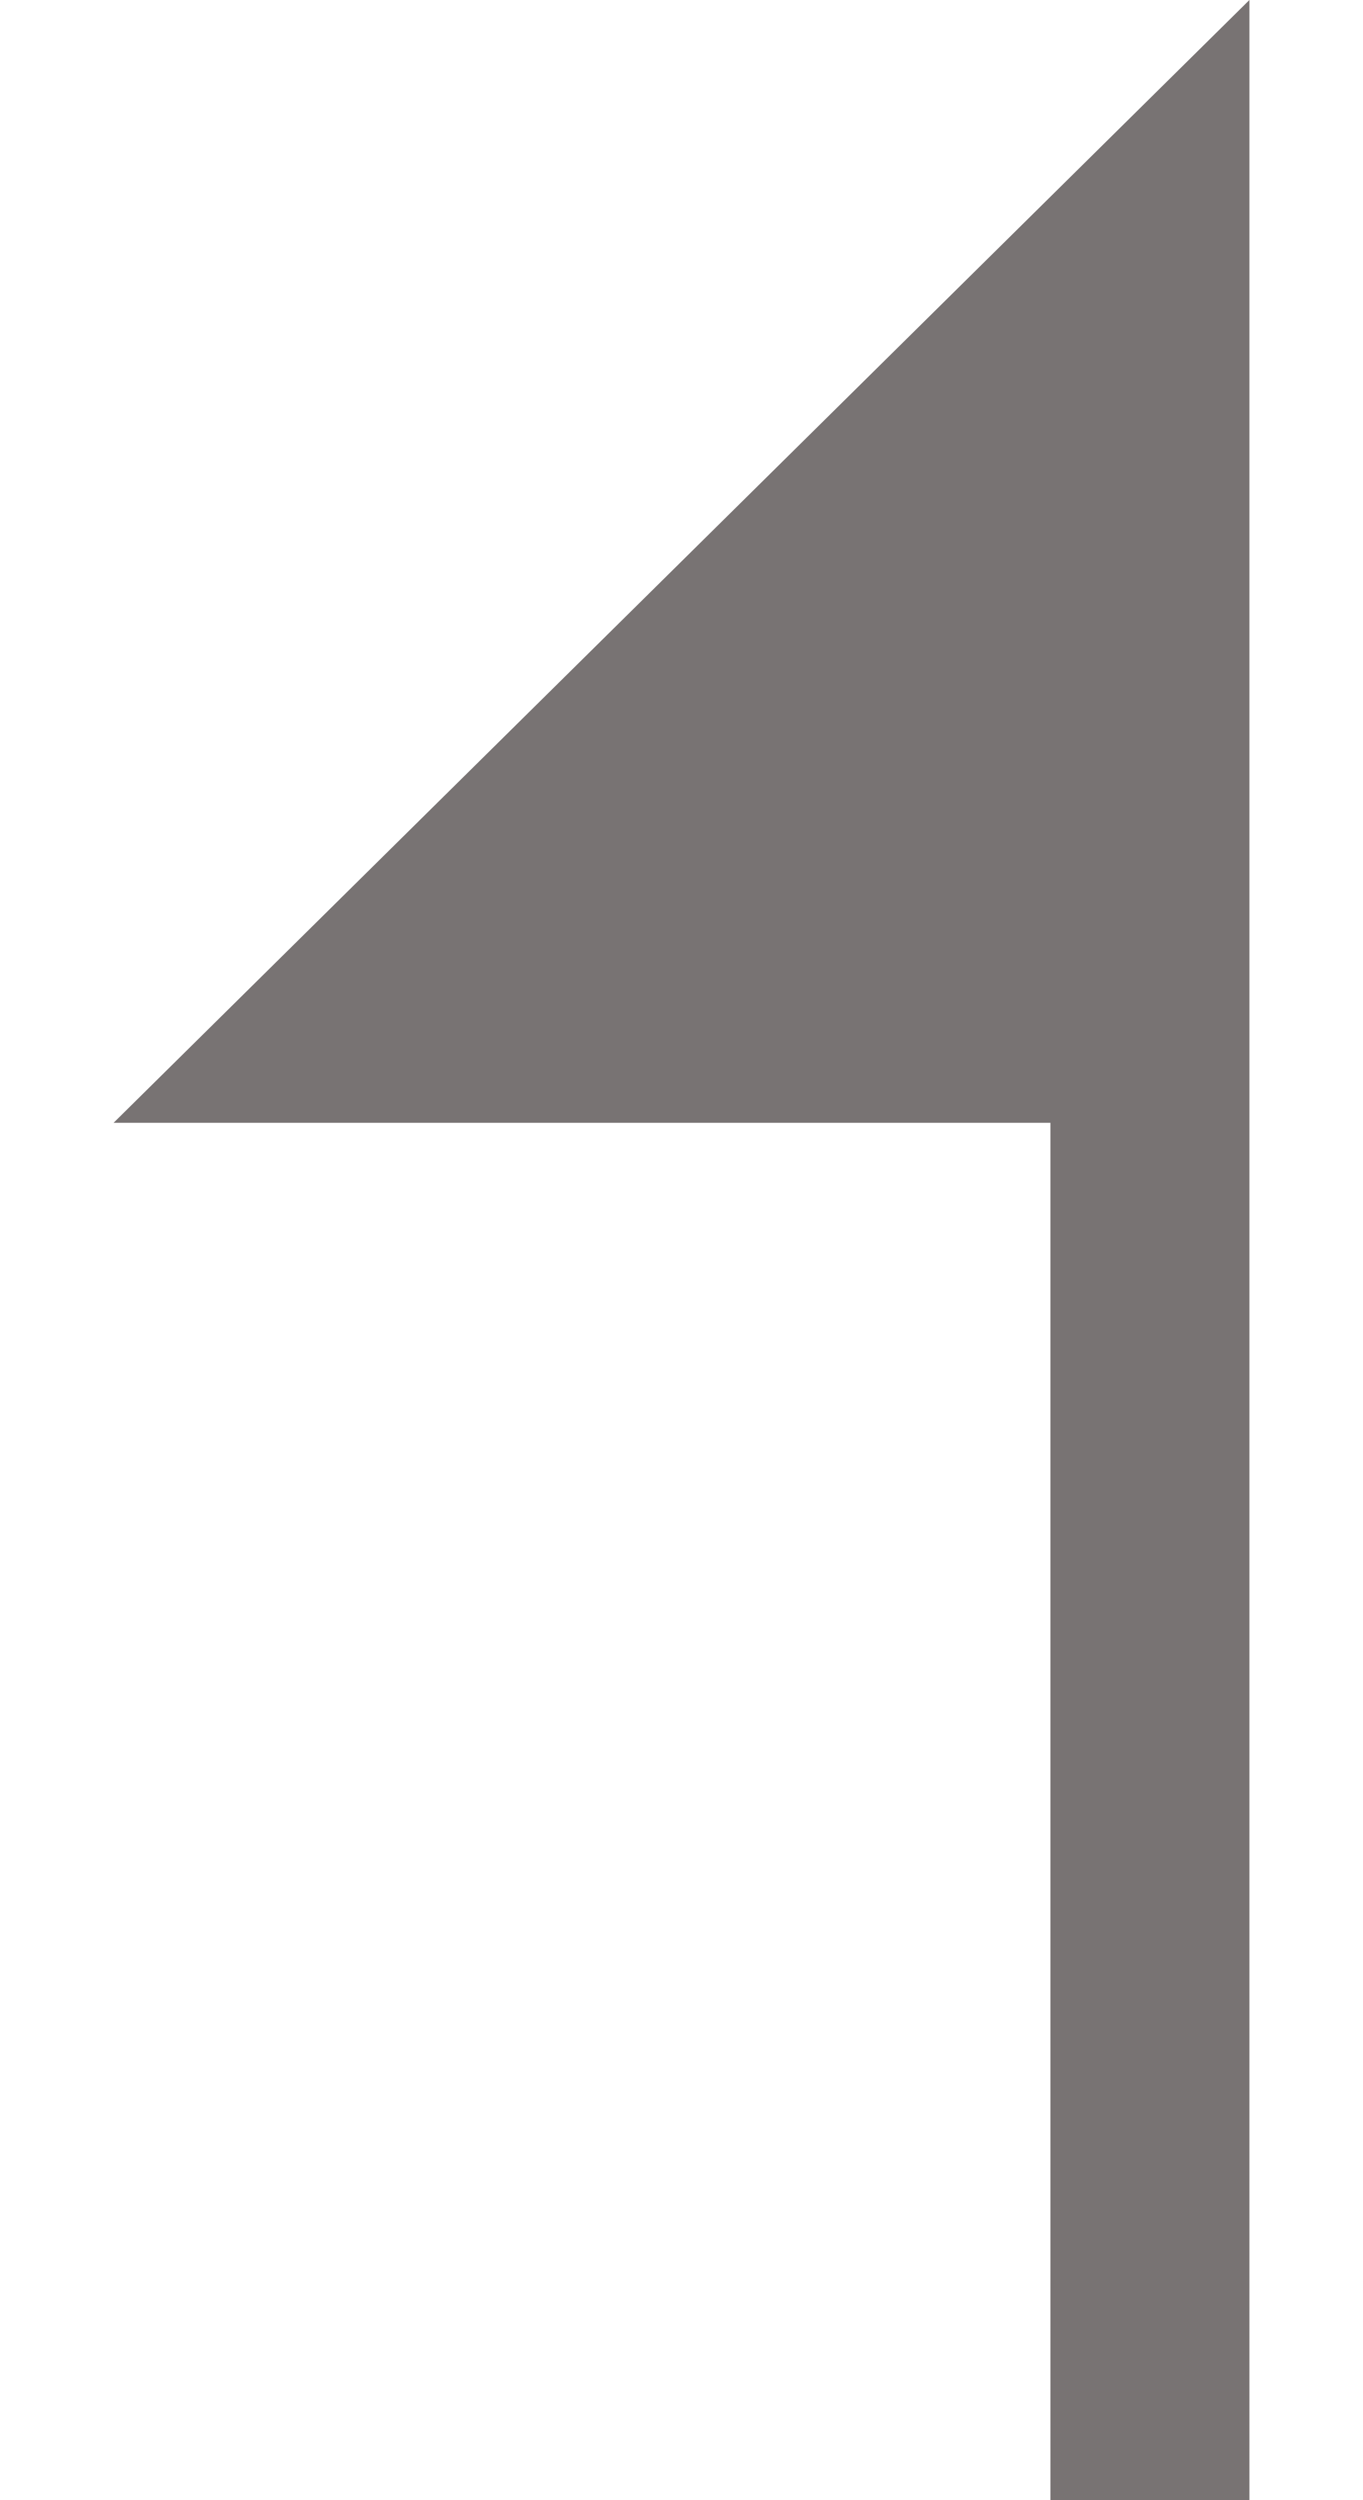
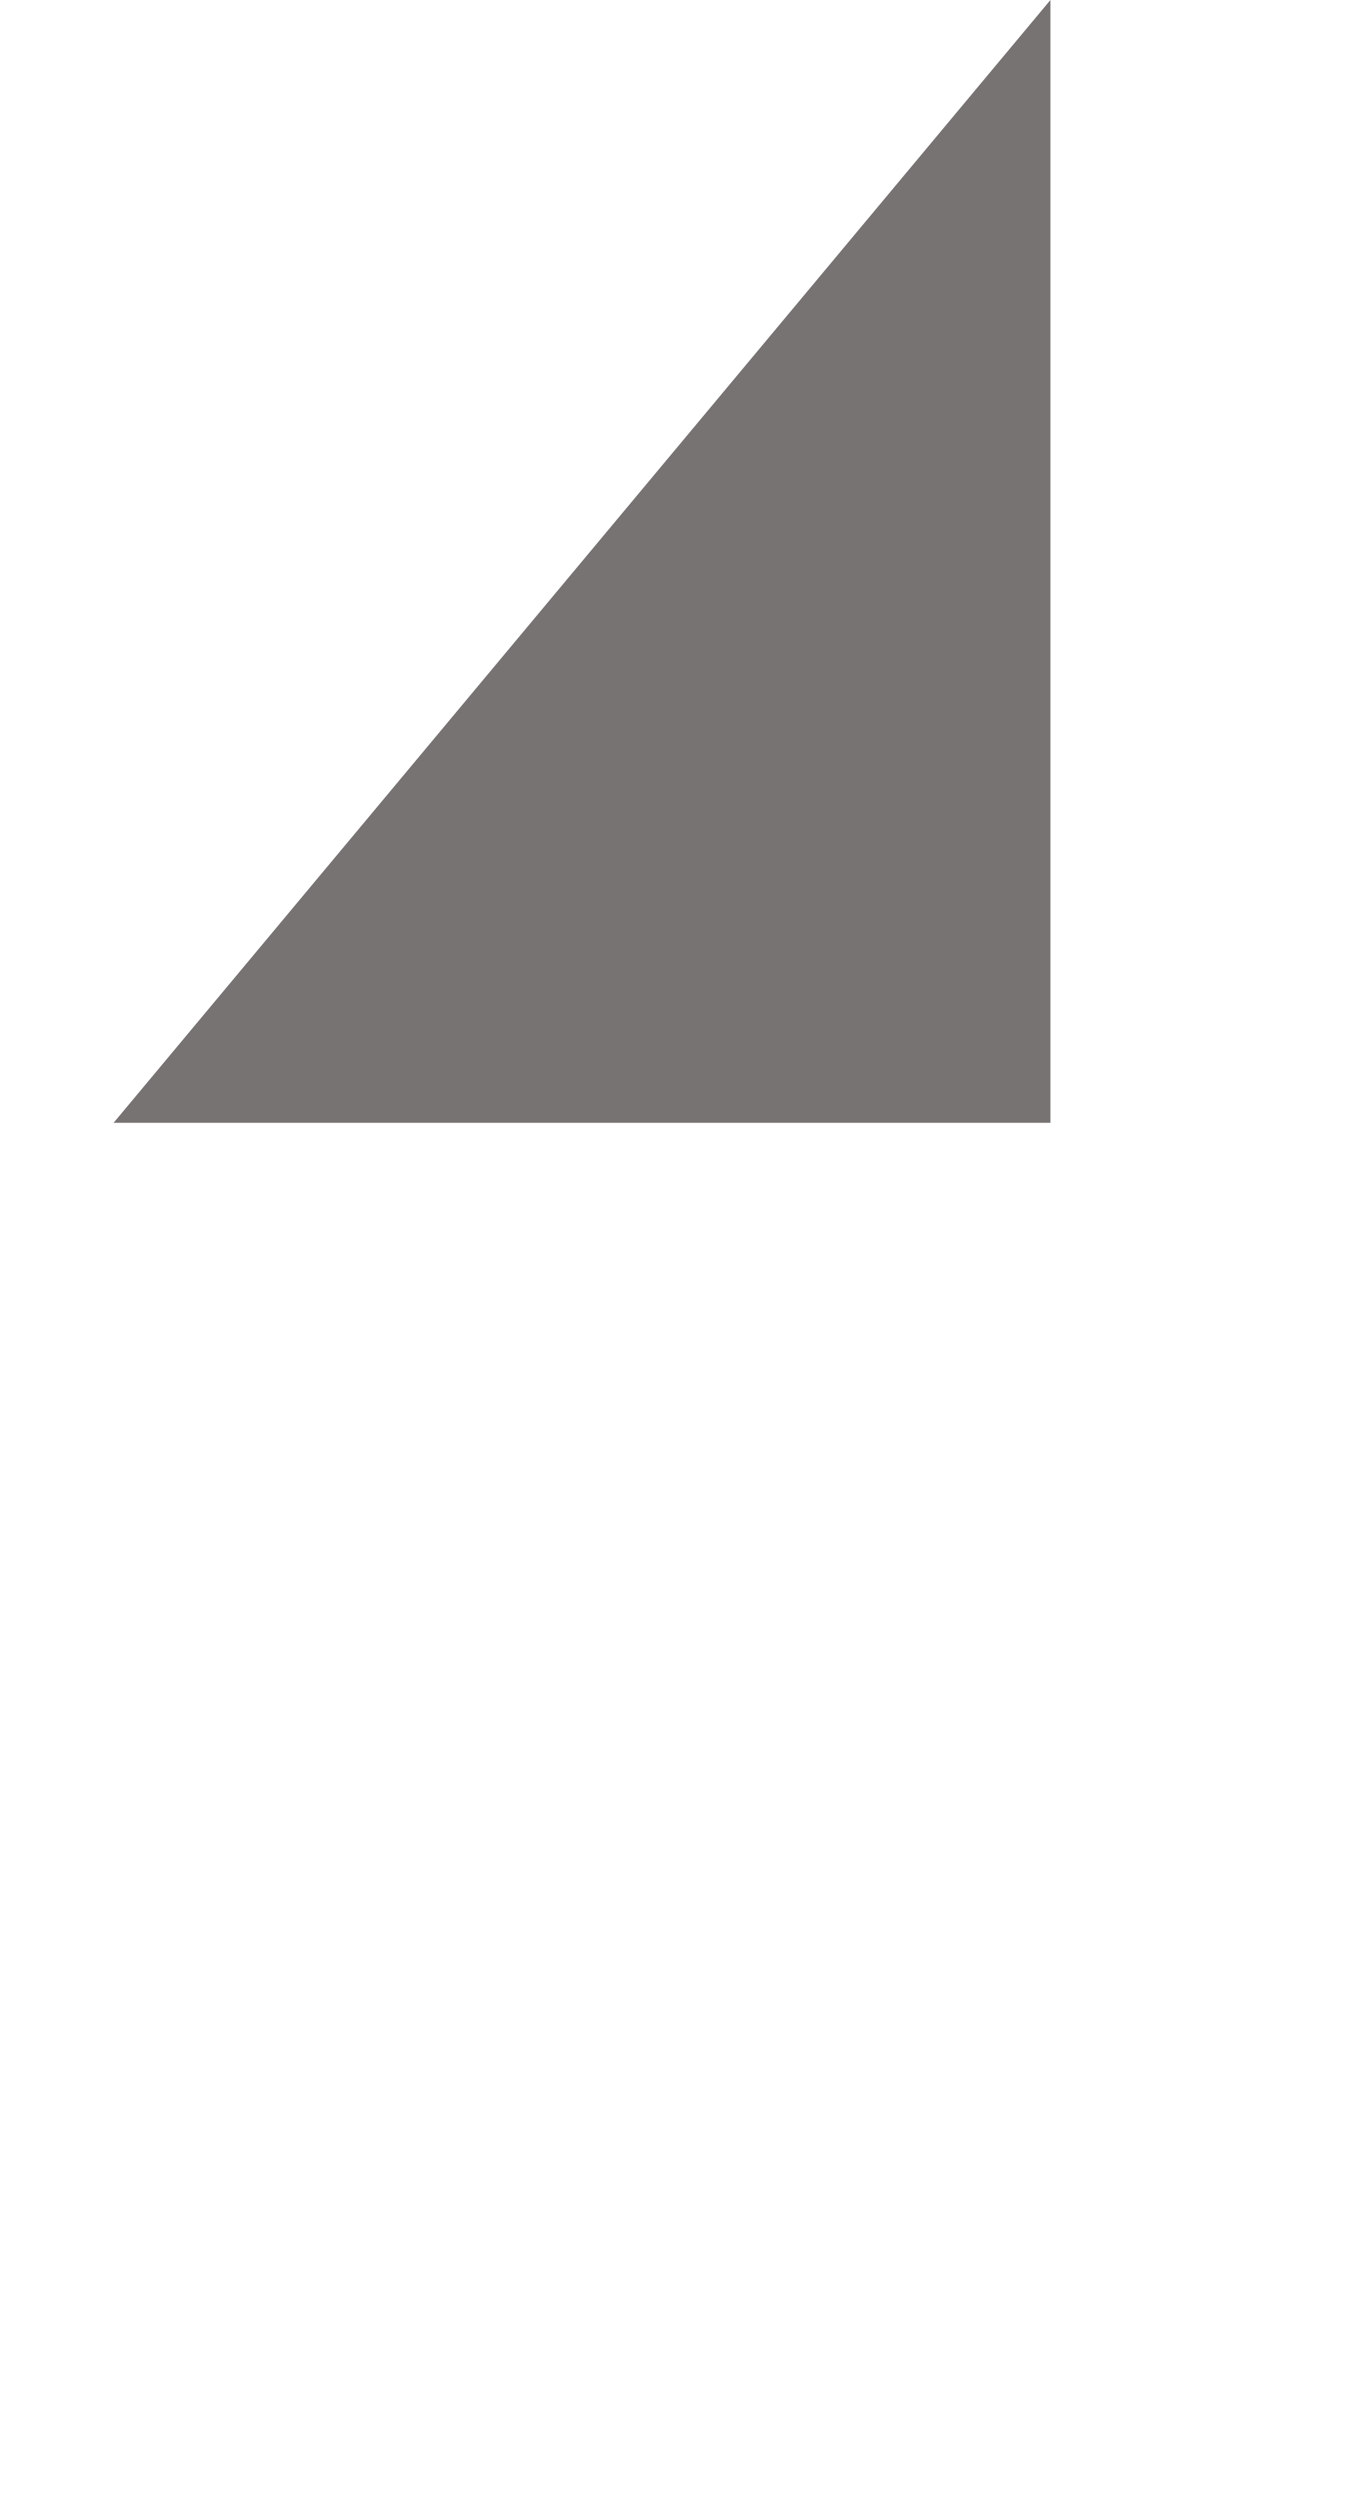
<svg xmlns="http://www.w3.org/2000/svg" width="6" height="11" viewBox="0 0 6 11" fill="none">
-   <path fill-rule="evenodd" fill="#787373" clip-rule="evenodd" d="M4.624 4.94V11H5.5V0L0.5 4.94H4.624Z" />
+   <path fill-rule="evenodd" fill="#787373" clip-rule="evenodd" d="M4.624 4.94V11V0L0.5 4.94H4.624Z" />
</svg>